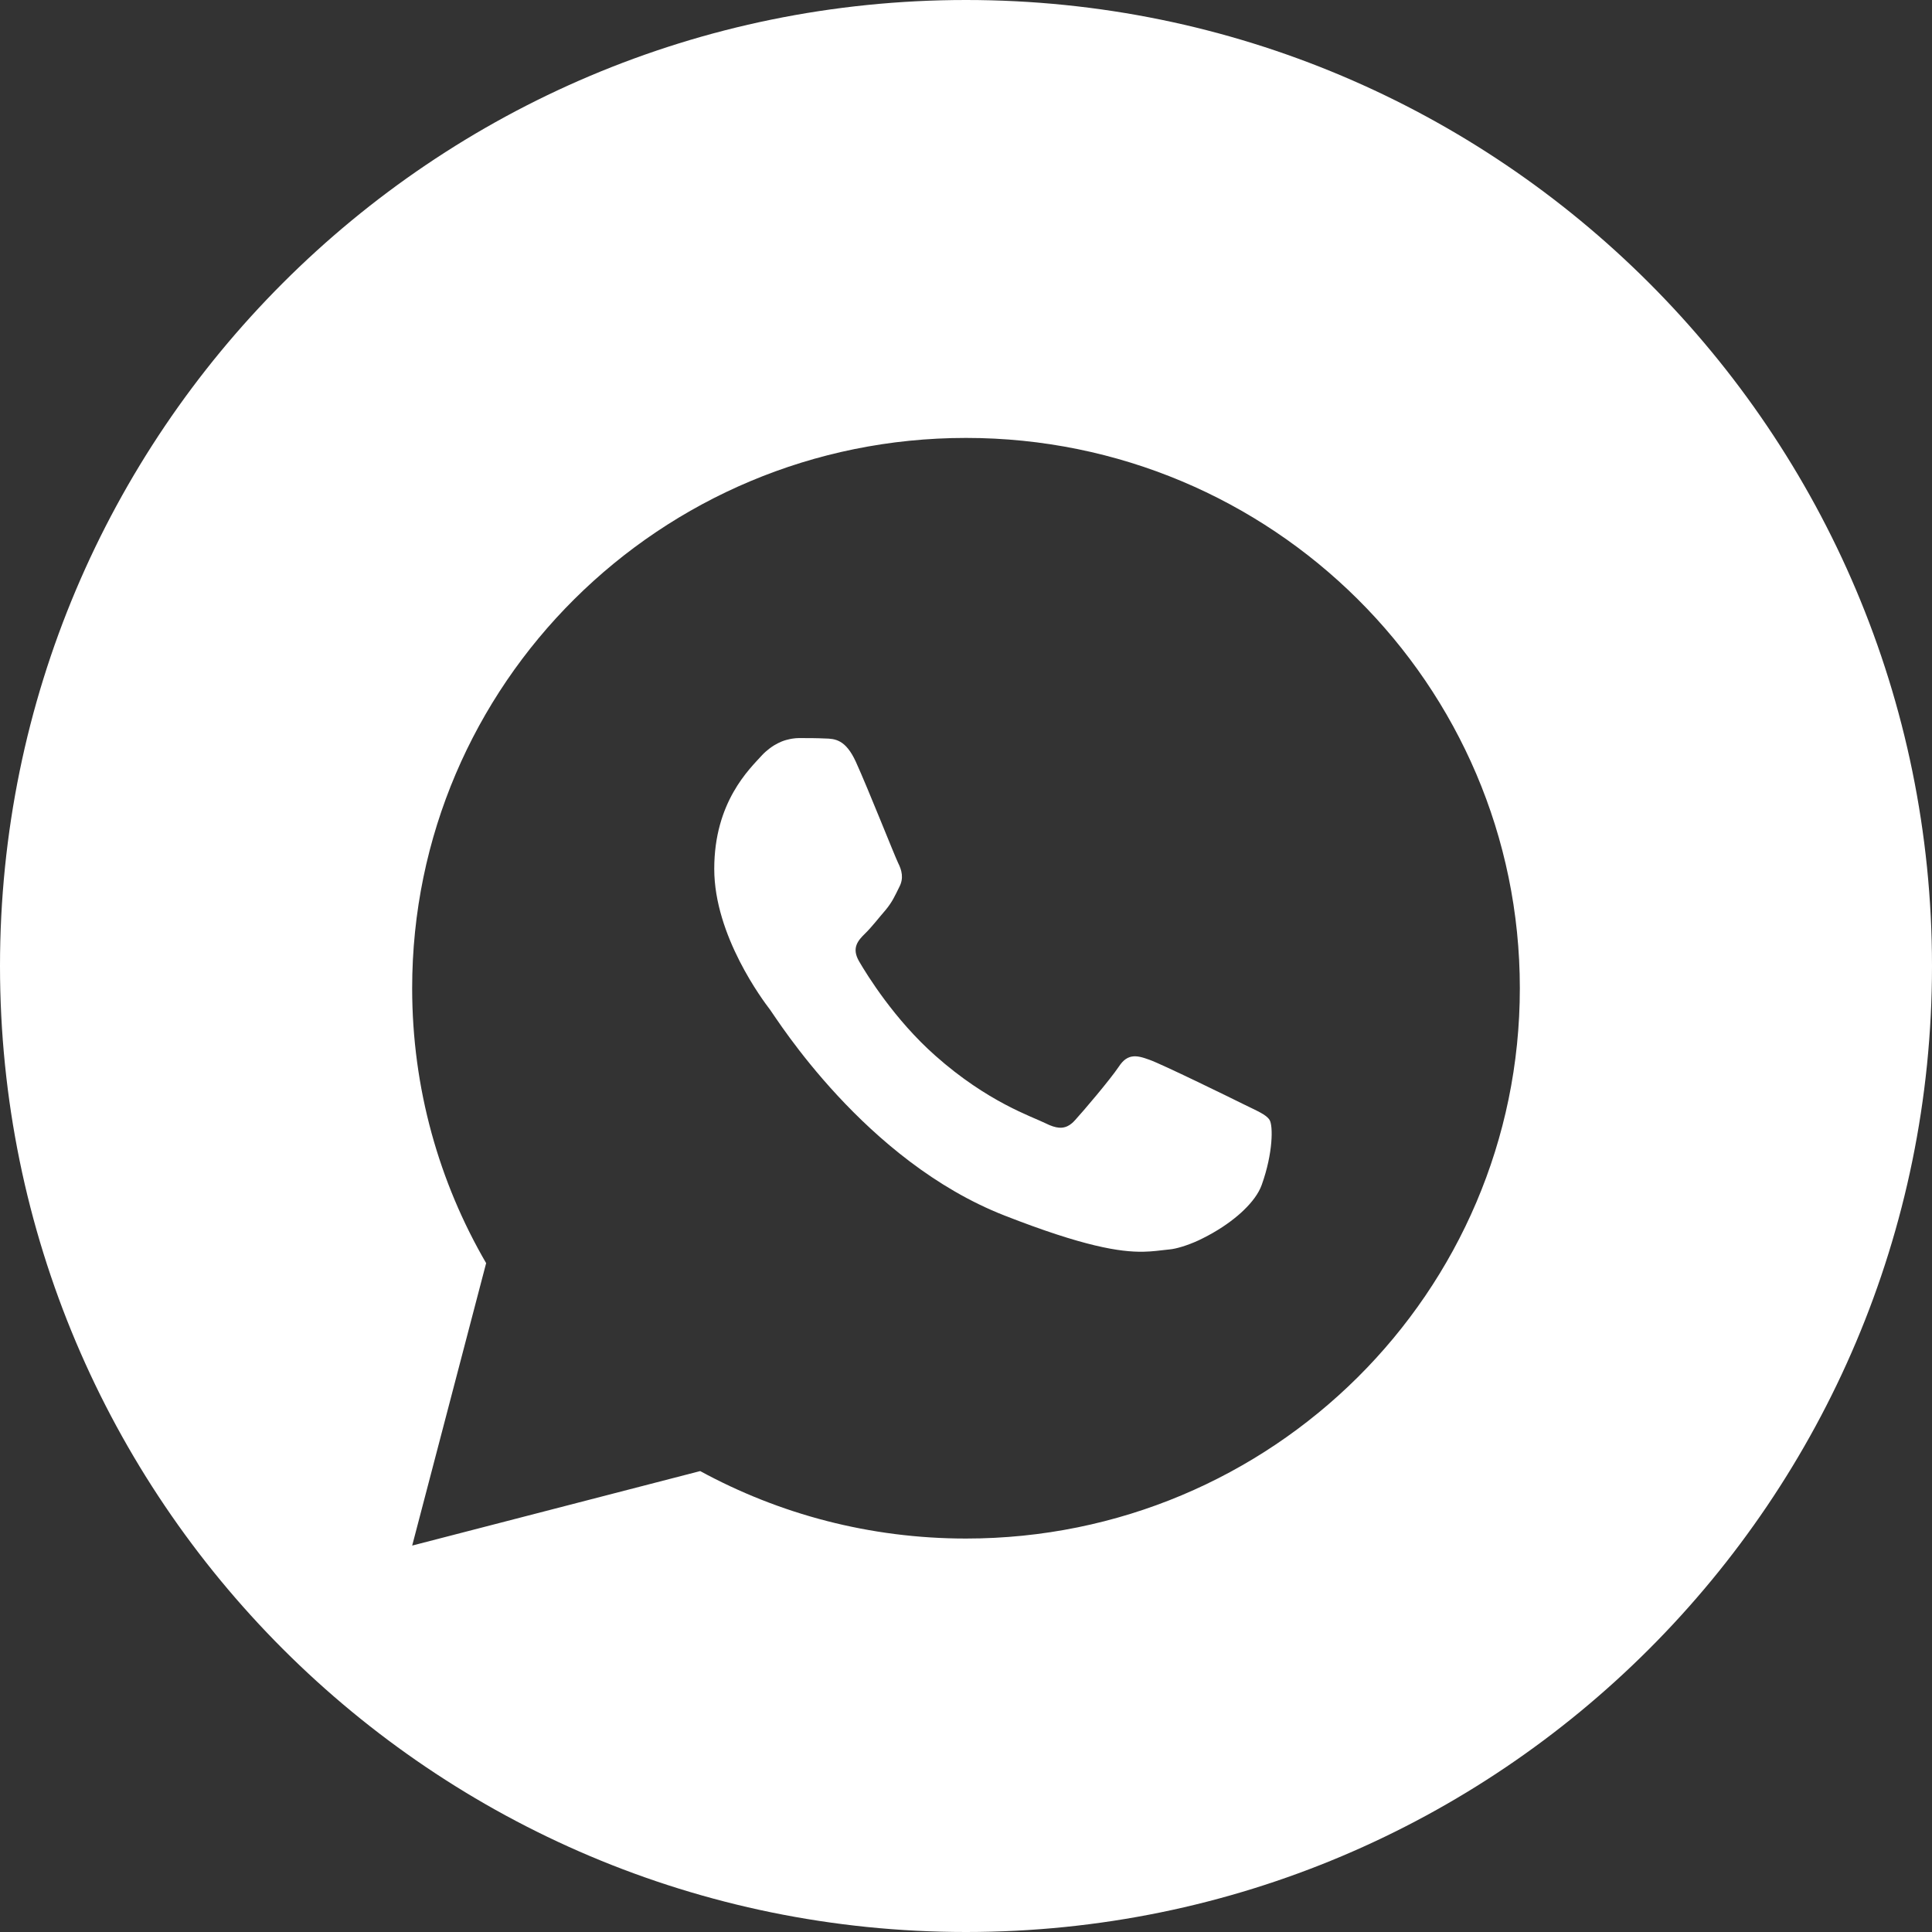
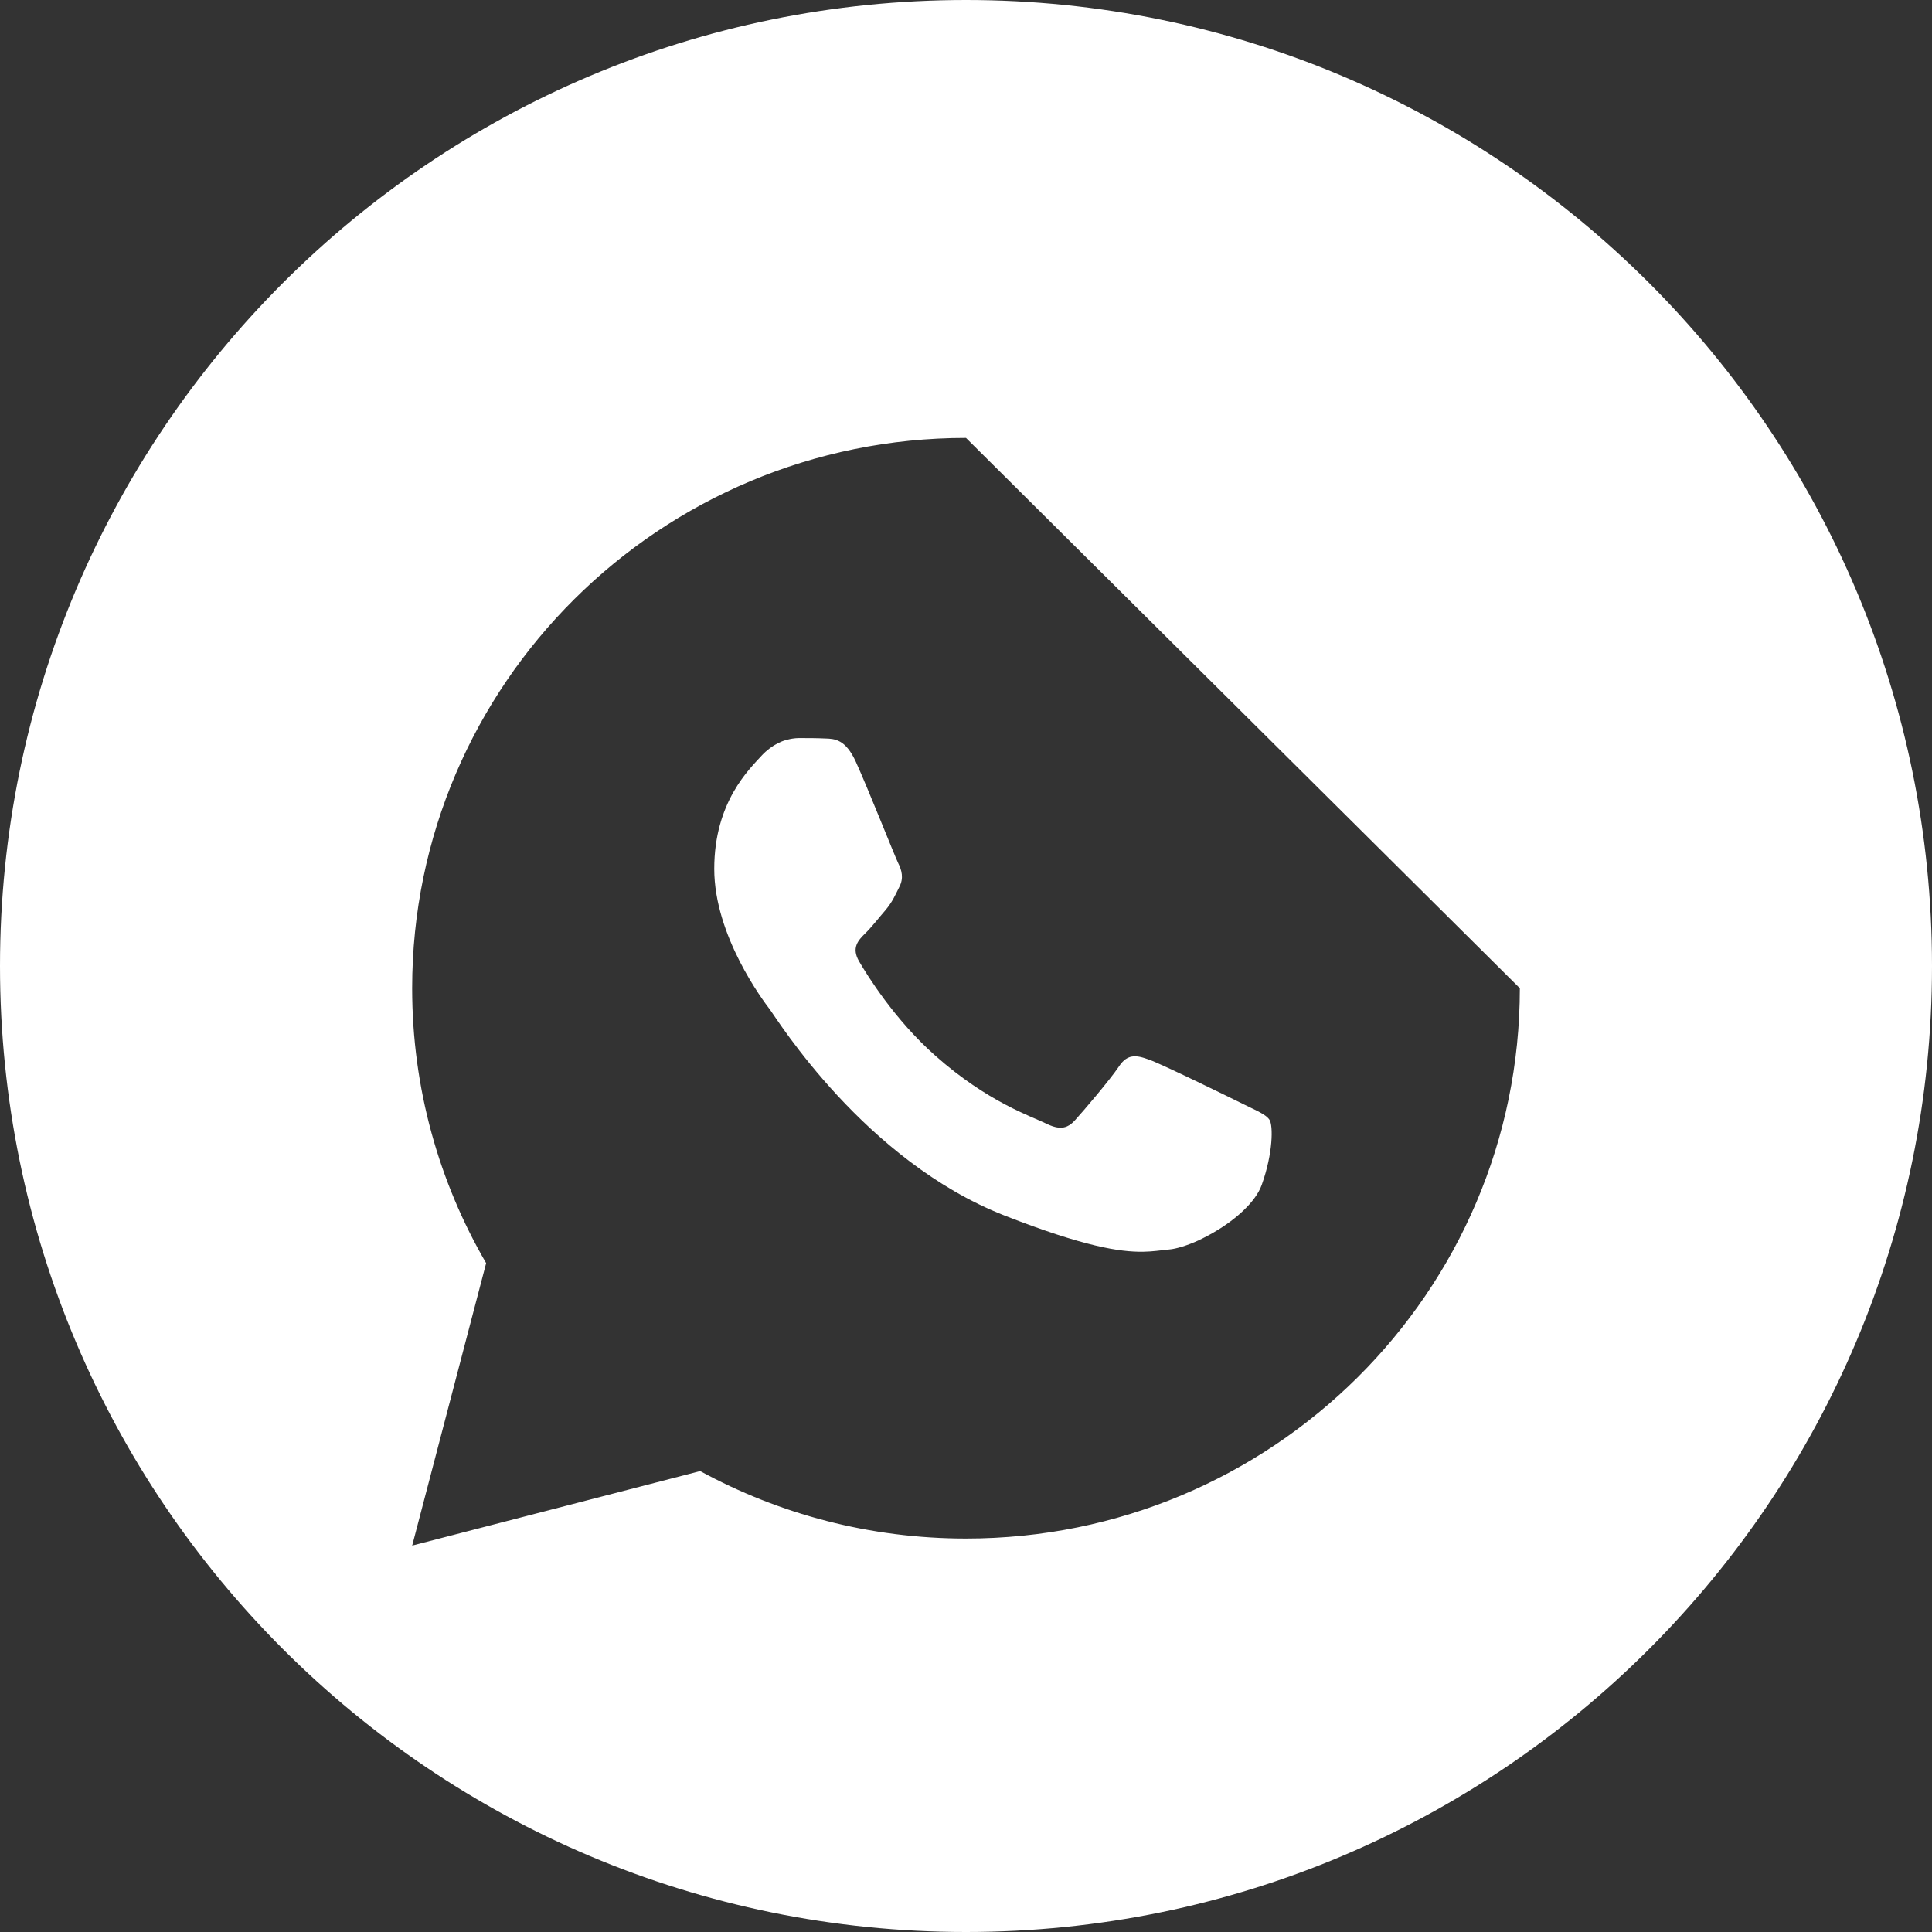
<svg xmlns="http://www.w3.org/2000/svg" width="75" height="75" viewBox="0 0 75 75" fill="none">
  <rect x="0" y="0" width="75" height="75" fill="#333333" stroke="none" />
-   <path d="M37.5 0C58.211 0 75 16.789 75 37.5C75 58.211 58.211 75 37.5 75C16.789 75 0 58.211 0 37.5C0 16.789 16.789 0 37.5 0ZM37.5 17C25.626 17 16 26.565 16 38.363C16 42.251 17.046 45.895 18.872 49.035L16.001 59.999L27.181 57.107C30.244 58.776 33.76 59.726 37.5 59.726C49.374 59.726 59 50.161 59 38.363C59 26.565 49.374 17 37.5 17ZM31.034 28.652C31.376 28.652 31.725 28.653 32.028 28.668C32.411 28.677 32.828 28.702 33.227 29.58C33.702 30.623 34.736 33.24 34.868 33.506C35.001 33.771 35.095 34.087 34.91 34.434C34.734 34.789 34.643 35.004 34.386 35.318C34.119 35.624 33.826 36.007 33.584 36.238C33.317 36.503 33.042 36.792 33.351 37.321C33.658 37.849 34.727 39.583 36.31 40.982C38.343 42.787 40.059 43.343 40.593 43.608C40.792 43.708 40.96 43.763 41.108 43.776H41.11C41.226 43.786 41.328 43.767 41.426 43.724C41.489 43.695 41.549 43.658 41.608 43.607C41.647 43.575 41.685 43.537 41.723 43.495C41.728 43.489 41.735 43.483 41.74 43.477C42.058 43.129 43.075 41.935 43.434 41.405C43.52 41.273 43.608 41.179 43.697 41.116C43.752 41.078 43.808 41.051 43.865 41.033C43.886 41.027 43.907 41.022 43.928 41.018C44.136 40.976 44.362 41.046 44.626 41.142C45.117 41.317 47.734 42.597 48.268 42.863C48.801 43.128 49.151 43.262 49.285 43.477C49.423 43.7 49.423 44.759 48.981 45.994C48.86 46.333 48.606 46.667 48.284 46.977C48.211 47.048 48.135 47.118 48.055 47.185C47.872 47.34 47.675 47.487 47.471 47.622C47.218 47.789 46.957 47.939 46.7 48.066C46.645 48.094 46.591 48.121 46.536 48.147C46.306 48.253 46.083 48.337 45.881 48.398C45.698 48.454 45.531 48.492 45.39 48.504C45.364 48.506 45.339 48.509 45.313 48.512C45.034 48.541 44.752 48.585 44.385 48.592C44.382 48.592 44.378 48.592 44.375 48.592C43.483 48.606 42.084 48.395 38.996 47.187C33.578 45.067 30.159 39.553 29.893 39.196C29.626 38.849 27.727 36.329 27.727 33.73C27.727 31.122 29.102 29.847 29.584 29.315C29.672 29.22 29.765 29.14 29.857 29.069C29.919 29.022 29.979 28.978 30.041 28.94C30.144 28.878 30.245 28.825 30.345 28.785C30.455 28.741 30.562 28.712 30.663 28.691C30.692 28.685 30.721 28.679 30.749 28.675C30.845 28.66 30.933 28.652 31.011 28.652H31.034Z" fill="white" />
+   <path d="M37.5 0C58.211 0 75 16.789 75 37.5C75 58.211 58.211 75 37.5 75C16.789 75 0 58.211 0 37.5C0 16.789 16.789 0 37.5 0ZM37.5 17C25.626 17 16 26.565 16 38.363C16 42.251 17.046 45.895 18.872 49.035L16.001 59.999L27.181 57.107C30.244 58.776 33.76 59.726 37.5 59.726C49.374 59.726 59 50.161 59 38.363ZM31.034 28.652C31.376 28.652 31.725 28.653 32.028 28.668C32.411 28.677 32.828 28.702 33.227 29.58C33.702 30.623 34.736 33.24 34.868 33.506C35.001 33.771 35.095 34.087 34.91 34.434C34.734 34.789 34.643 35.004 34.386 35.318C34.119 35.624 33.826 36.007 33.584 36.238C33.317 36.503 33.042 36.792 33.351 37.321C33.658 37.849 34.727 39.583 36.31 40.982C38.343 42.787 40.059 43.343 40.593 43.608C40.792 43.708 40.96 43.763 41.108 43.776H41.11C41.226 43.786 41.328 43.767 41.426 43.724C41.489 43.695 41.549 43.658 41.608 43.607C41.647 43.575 41.685 43.537 41.723 43.495C41.728 43.489 41.735 43.483 41.74 43.477C42.058 43.129 43.075 41.935 43.434 41.405C43.52 41.273 43.608 41.179 43.697 41.116C43.752 41.078 43.808 41.051 43.865 41.033C43.886 41.027 43.907 41.022 43.928 41.018C44.136 40.976 44.362 41.046 44.626 41.142C45.117 41.317 47.734 42.597 48.268 42.863C48.801 43.128 49.151 43.262 49.285 43.477C49.423 43.7 49.423 44.759 48.981 45.994C48.86 46.333 48.606 46.667 48.284 46.977C48.211 47.048 48.135 47.118 48.055 47.185C47.872 47.34 47.675 47.487 47.471 47.622C47.218 47.789 46.957 47.939 46.7 48.066C46.645 48.094 46.591 48.121 46.536 48.147C46.306 48.253 46.083 48.337 45.881 48.398C45.698 48.454 45.531 48.492 45.39 48.504C45.364 48.506 45.339 48.509 45.313 48.512C45.034 48.541 44.752 48.585 44.385 48.592C44.382 48.592 44.378 48.592 44.375 48.592C43.483 48.606 42.084 48.395 38.996 47.187C33.578 45.067 30.159 39.553 29.893 39.196C29.626 38.849 27.727 36.329 27.727 33.73C27.727 31.122 29.102 29.847 29.584 29.315C29.672 29.22 29.765 29.14 29.857 29.069C29.919 29.022 29.979 28.978 30.041 28.94C30.144 28.878 30.245 28.825 30.345 28.785C30.455 28.741 30.562 28.712 30.663 28.691C30.692 28.685 30.721 28.679 30.749 28.675C30.845 28.66 30.933 28.652 31.011 28.652H31.034Z" fill="white" />
</svg>